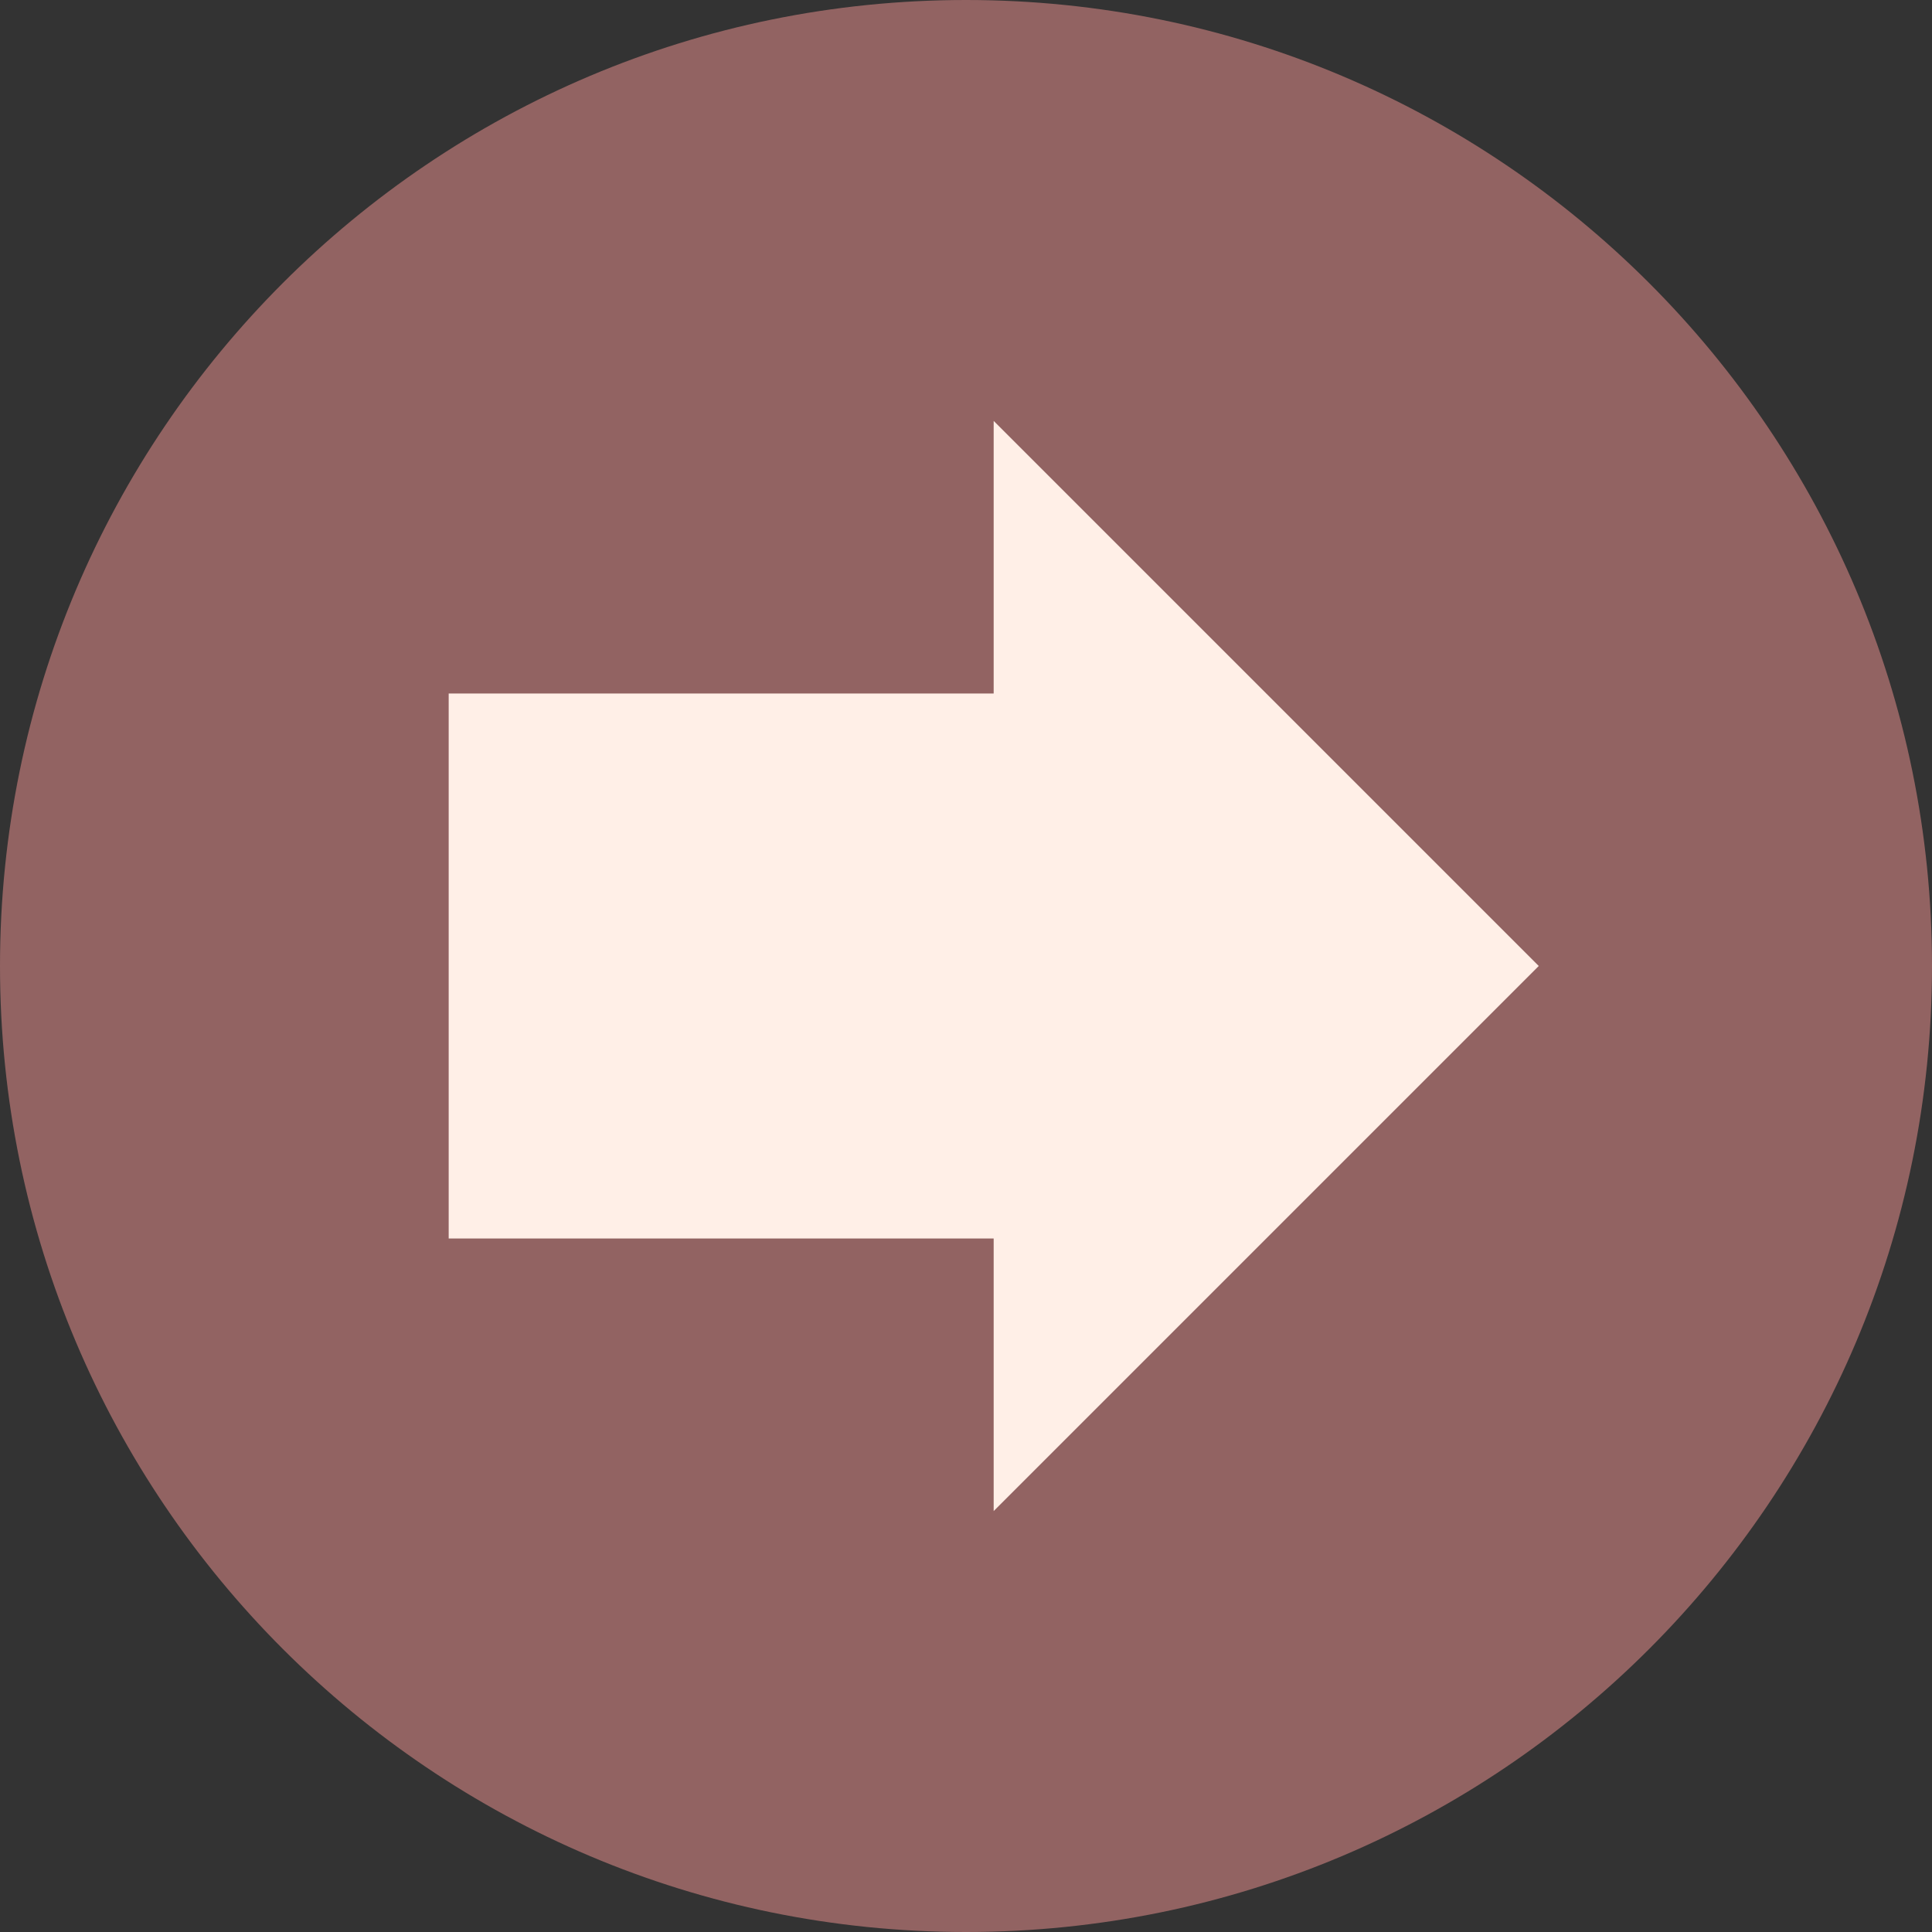
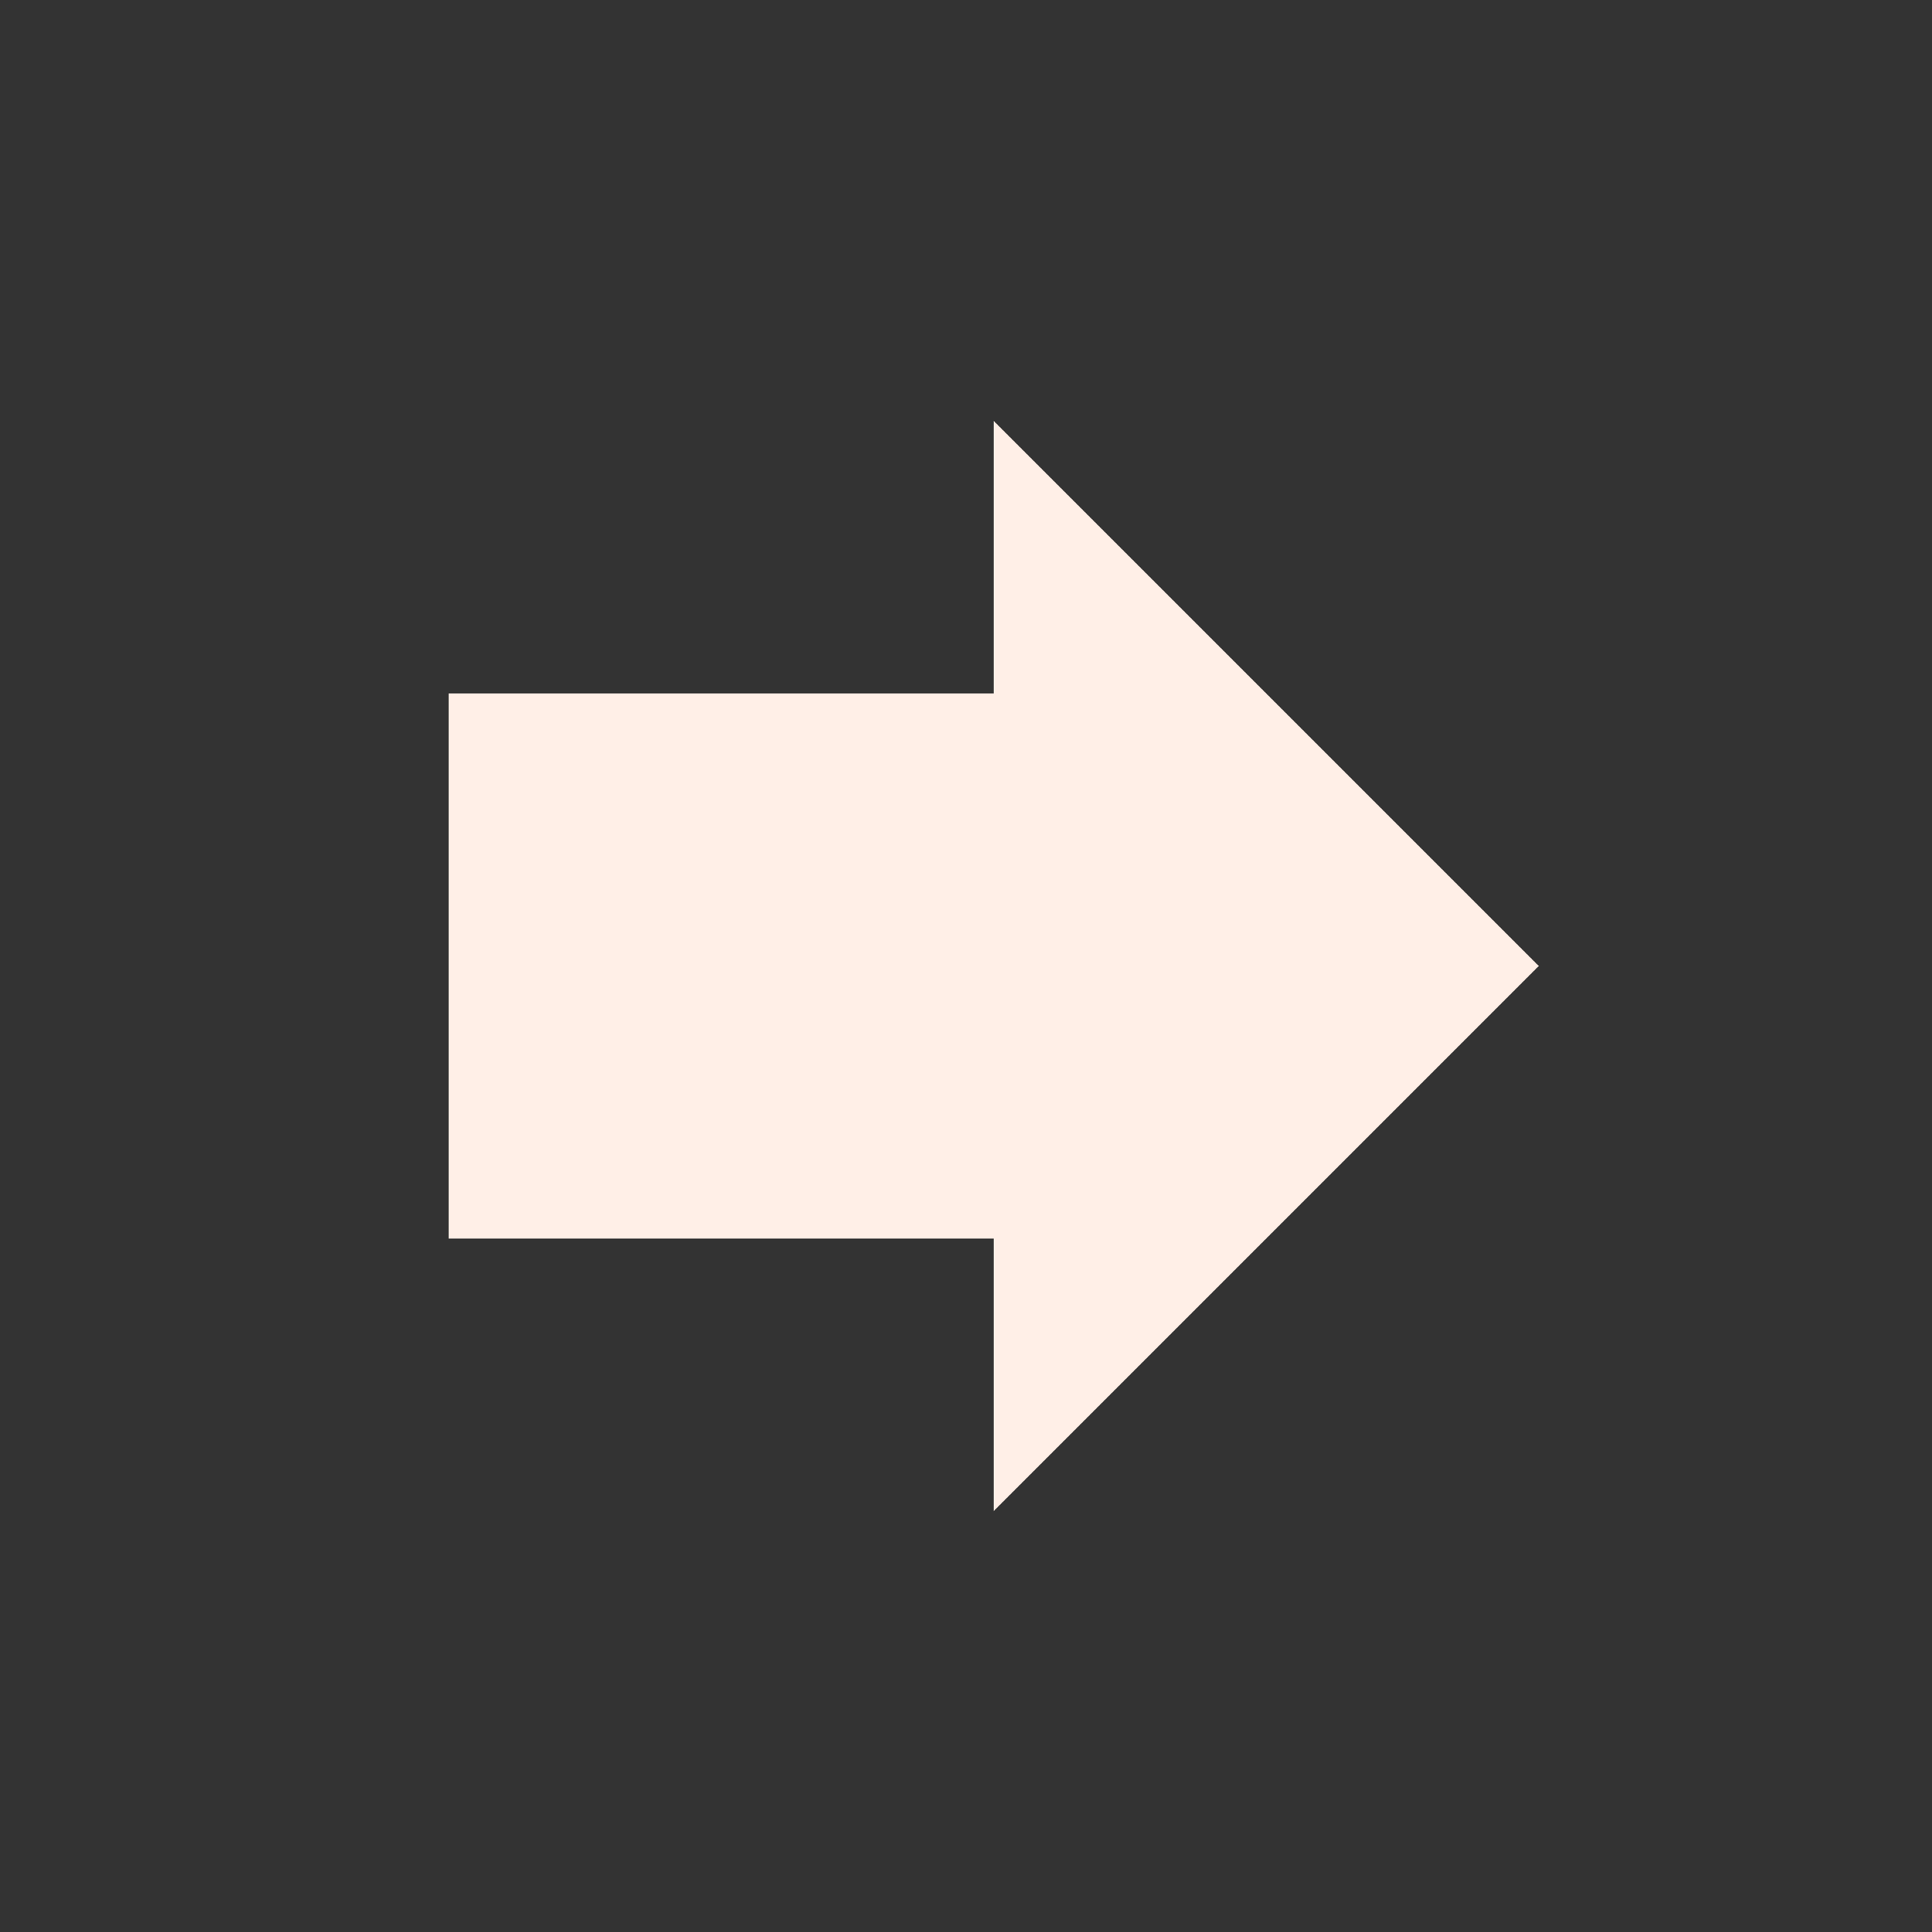
<svg xmlns="http://www.w3.org/2000/svg" width="100" zoomAndPan="magnify" viewBox="0 0 75 75" height="100" preserveAspectRatio="xMidYMid meet">
  <rect x="0" y="0" width="75" height="75" fill="#333333" stroke="none" />
  <defs>
    <clipPath id="f8bc436162">
-       <path d="M 37.5 0 C 16.789 0 0 16.789 0 37.5 C 0 58.211 16.789 75 37.5 75 C 58.211 75 75 58.211 75 37.5 C 75 16.789 58.211 0 37.5 0 Z M 37.5 0 " clip-rule="nonzero" />
-     </clipPath>
+       </clipPath>
    <clipPath id="9be9763612">
-       <path d="M 17.418 16.34 L 59.734 16.34 L 59.734 58.66 L 17.418 58.66 Z M 17.418 16.34 " clip-rule="nonzero" />
+       <path d="M 17.418 16.34 L 59.734 16.34 L 59.734 58.66 L 17.418 58.66 M 17.418 16.34 " clip-rule="nonzero" />
    </clipPath>
    <clipPath id="96c3ba5bb2">
      <path d="M 59.734 37.5 L 38.574 16.34 L 38.574 26.922 L 17.418 26.922 L 17.418 48.078 L 38.574 48.078 L 38.574 58.66 Z M 59.734 37.5 " clip-rule="nonzero" />
    </clipPath>
  </defs>
  <g clip-path="url(#f8bc436162)">
    <rect x="-7.5" width="90" fill="#926362" y="-7.5" height="90" fill-opacity="1" />
  </g>
  <g clip-path="url(#9be9763612)">
    <g clip-path="url(#96c3ba5bb2)">
      <path fill="#ffefe7" d="M 17.418 16.34 L 59.734 16.34 L 59.734 58.66 L 17.418 58.66 Z M 17.418 16.34 " fill-opacity="1" fill-rule="nonzero" />
    </g>
  </g>
</svg>